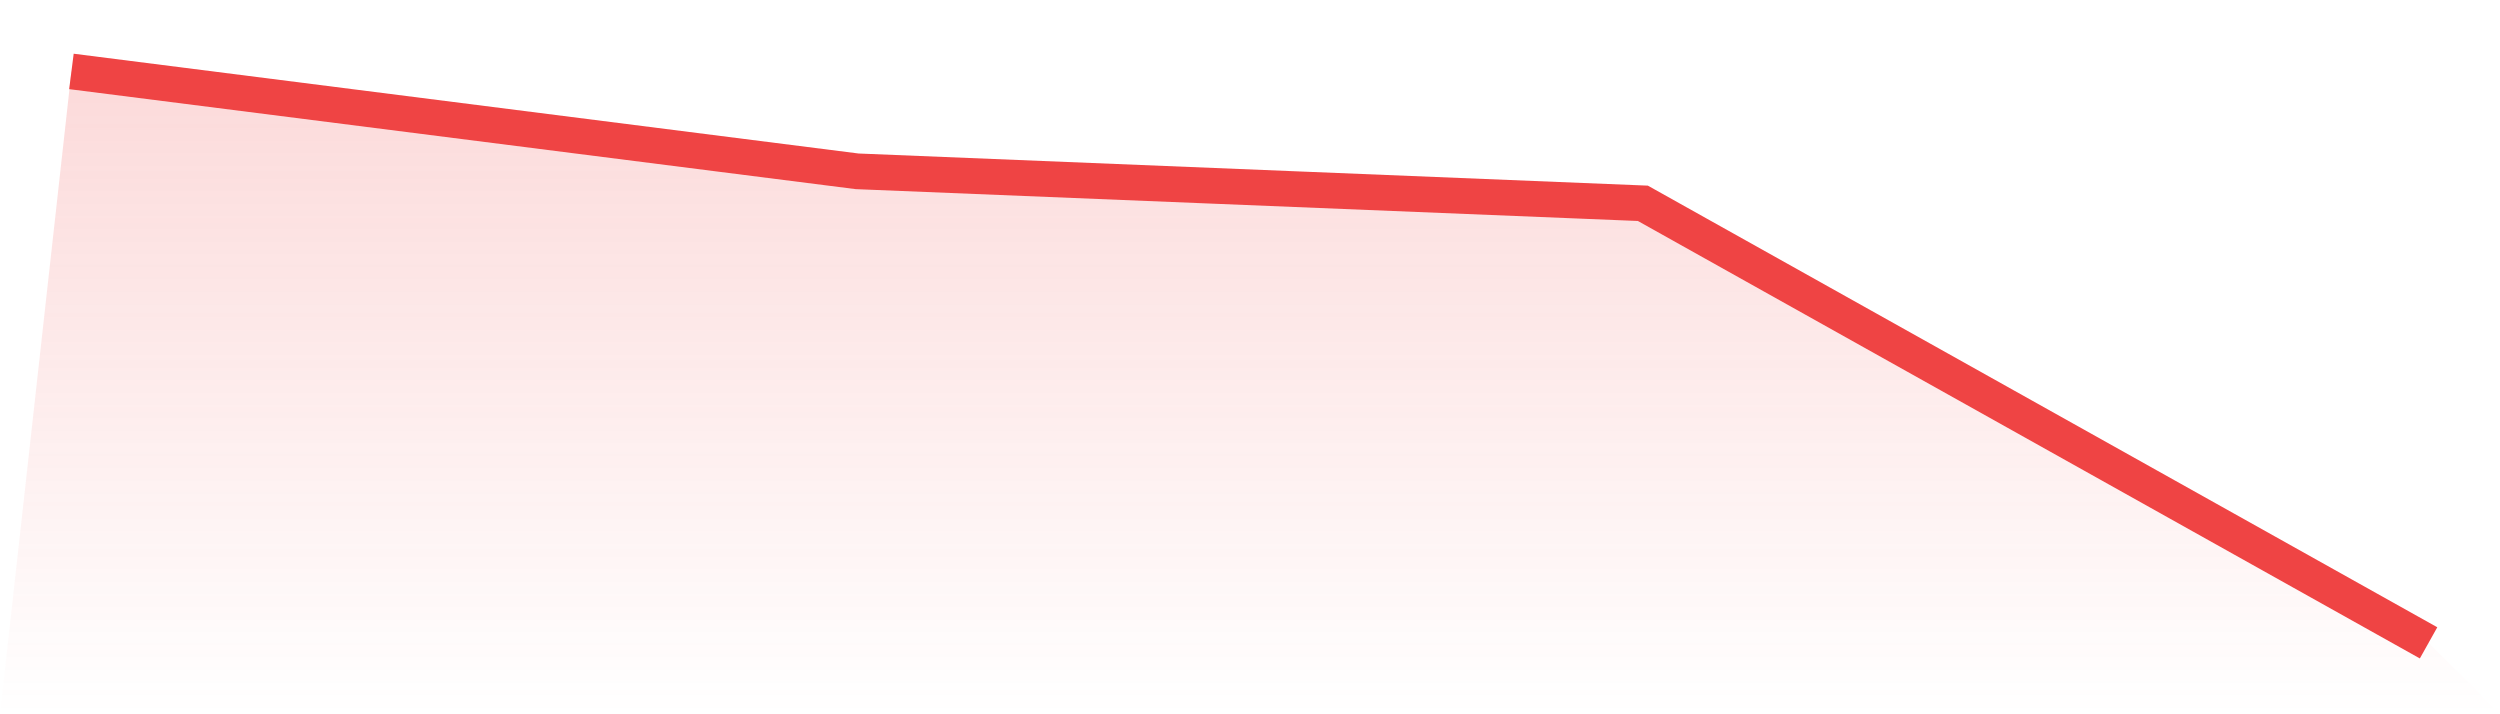
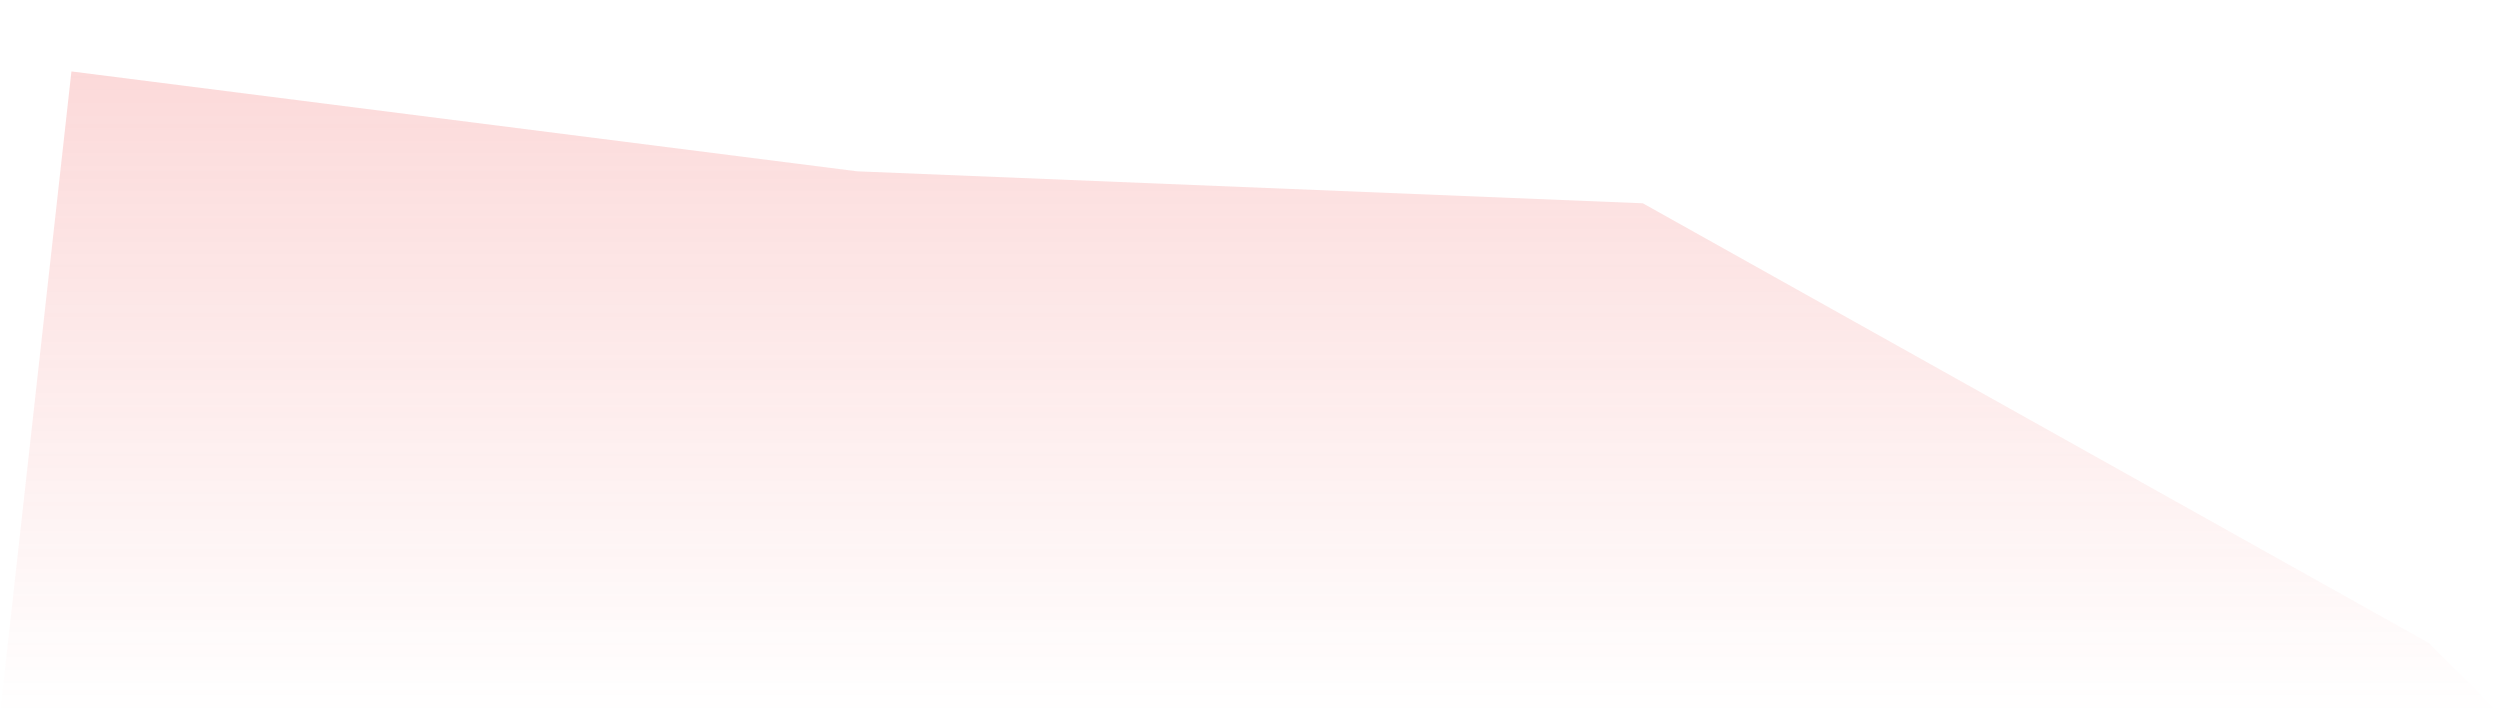
<svg xmlns="http://www.w3.org/2000/svg" viewBox="0 0 140 40">
  <defs>
    <linearGradient id="gradient" x1="0" x2="0" y1="0" y2="1">
      <stop offset="0%" stop-color="#ef4444" stop-opacity="0.2" />
      <stop offset="100%" stop-color="#ef4444" stop-opacity="0" />
    </linearGradient>
  </defs>
-   <path d="M4,4 L4,4 L48,9.594 L92,11.385 L136,36 L140,40 L0,40 z" fill="url(#gradient)" />
-   <path d="M4,4 L4,4 L48,9.594 L92,11.385 L136,36" fill="none" stroke="#ef4444" stroke-width="2" />
+   <path d="M4,4 L48,9.594 L92,11.385 L136,36 L140,40 L0,40 z" fill="url(#gradient)" />
</svg>